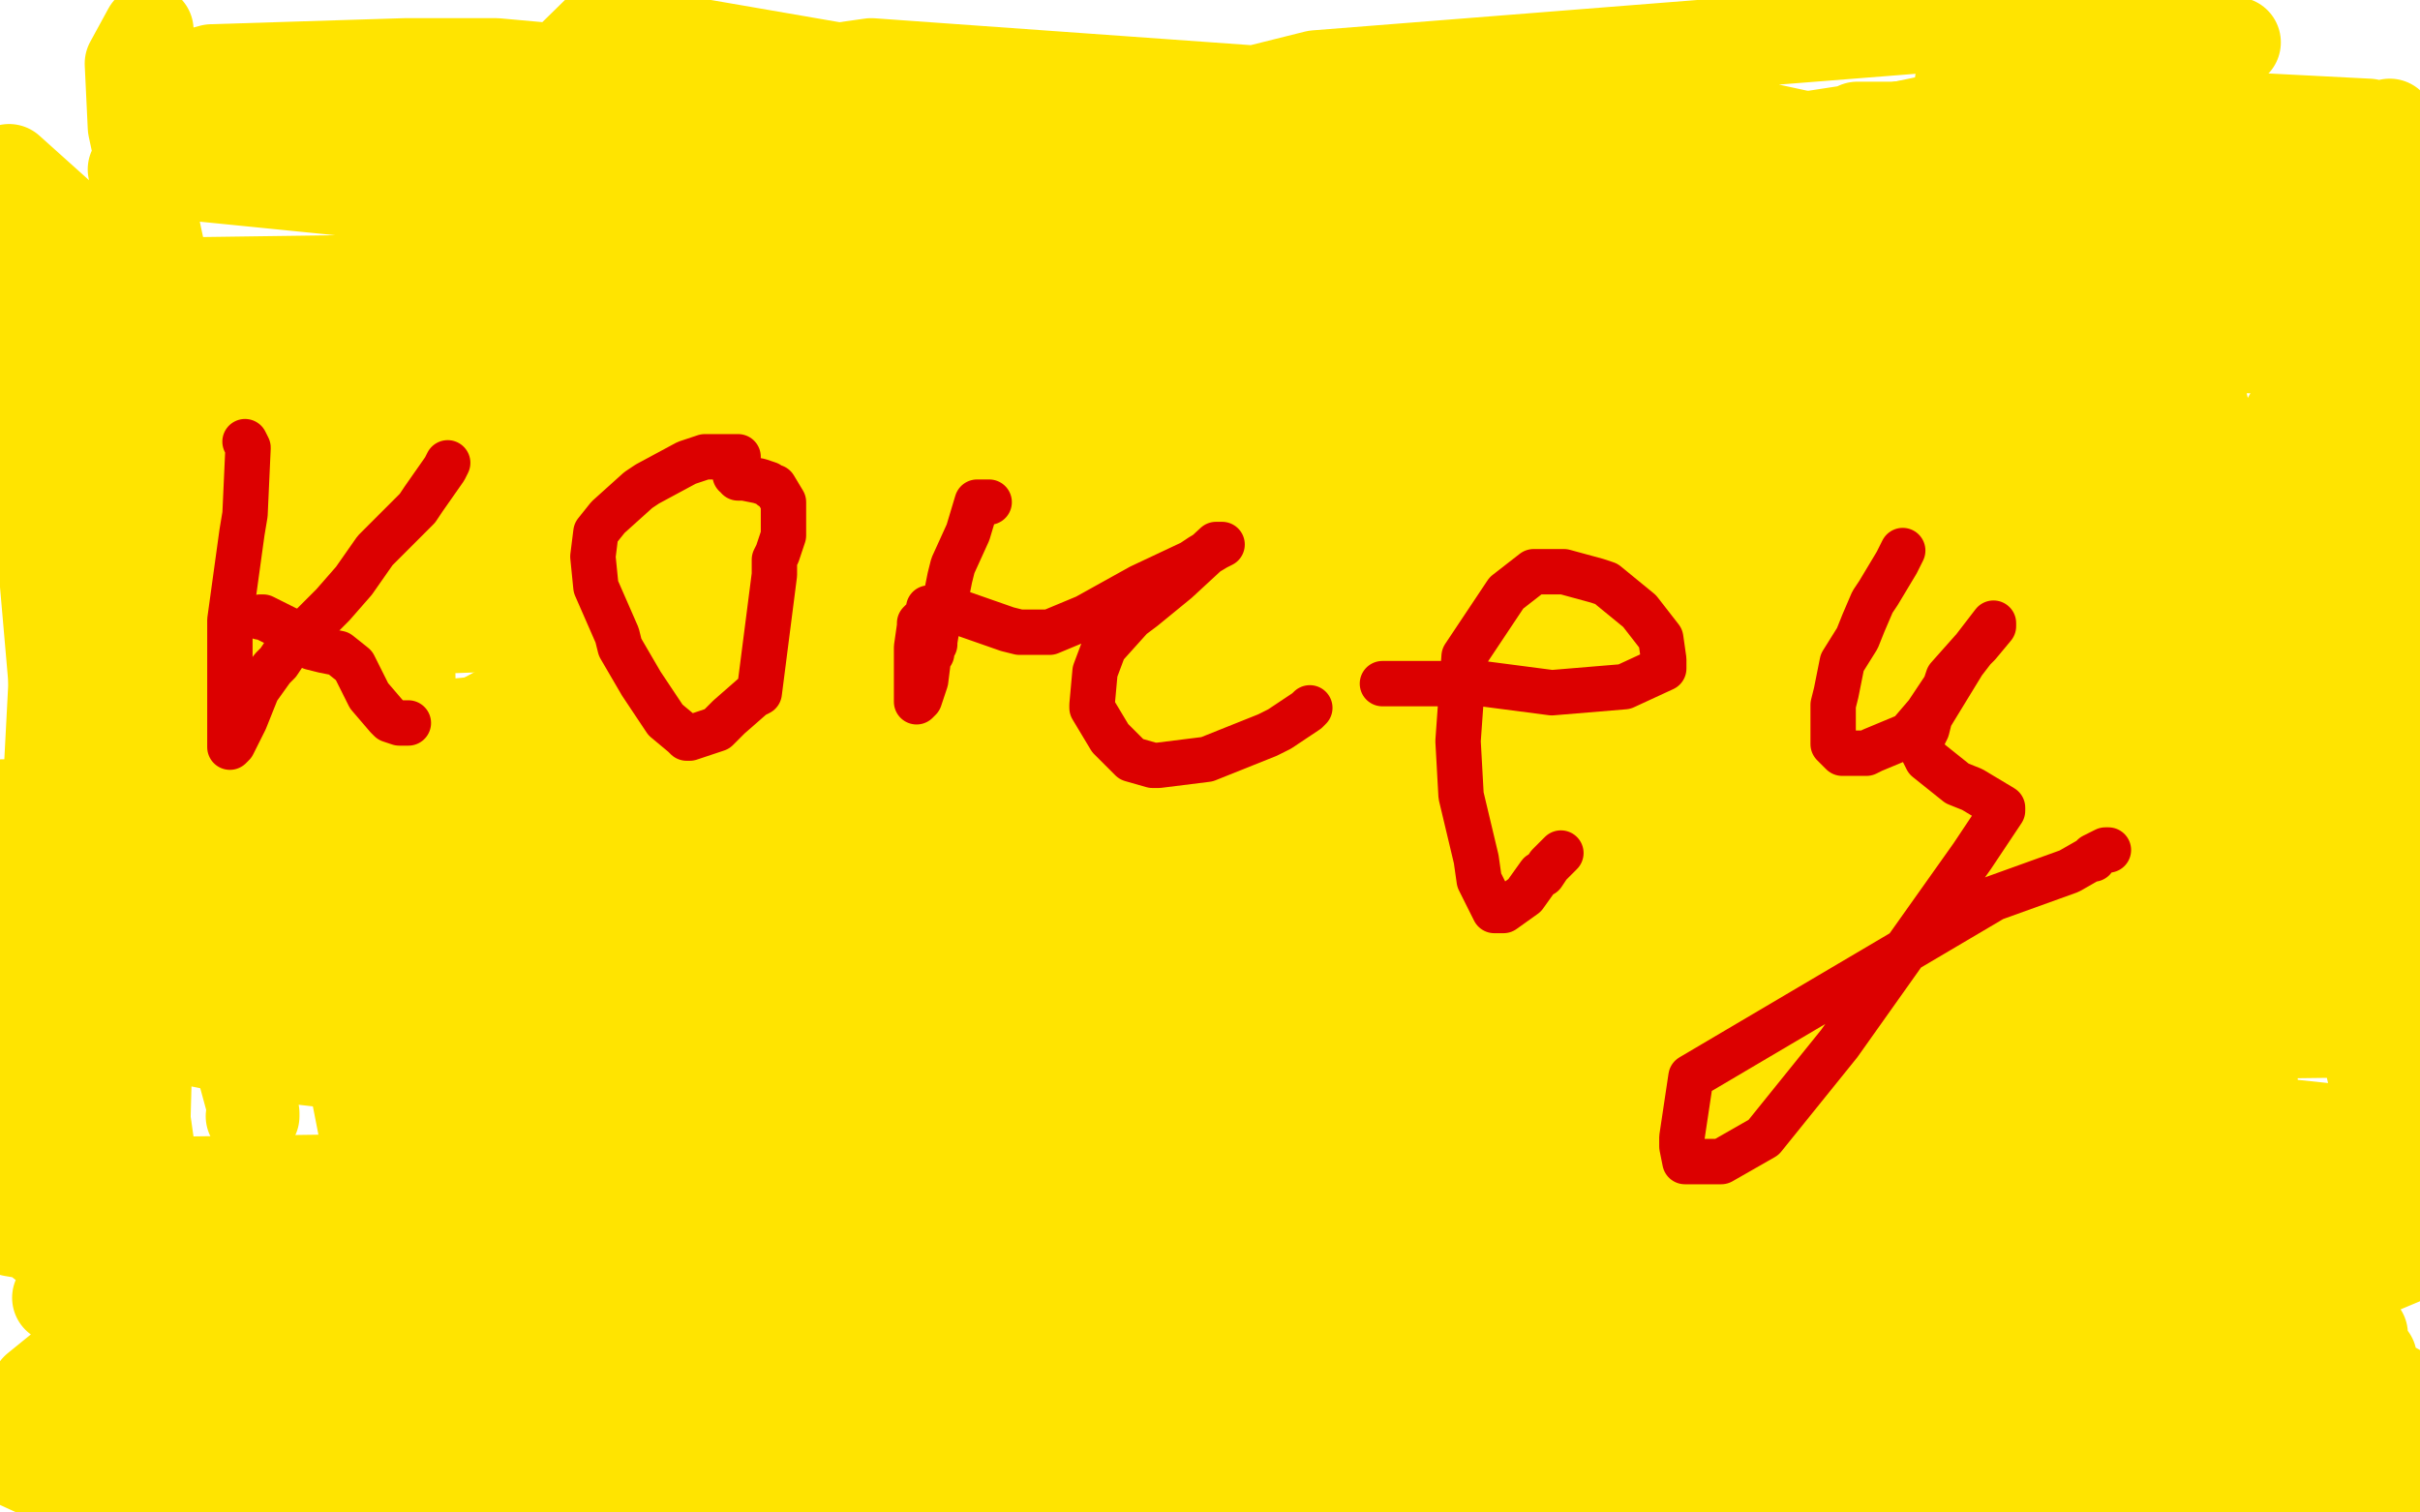
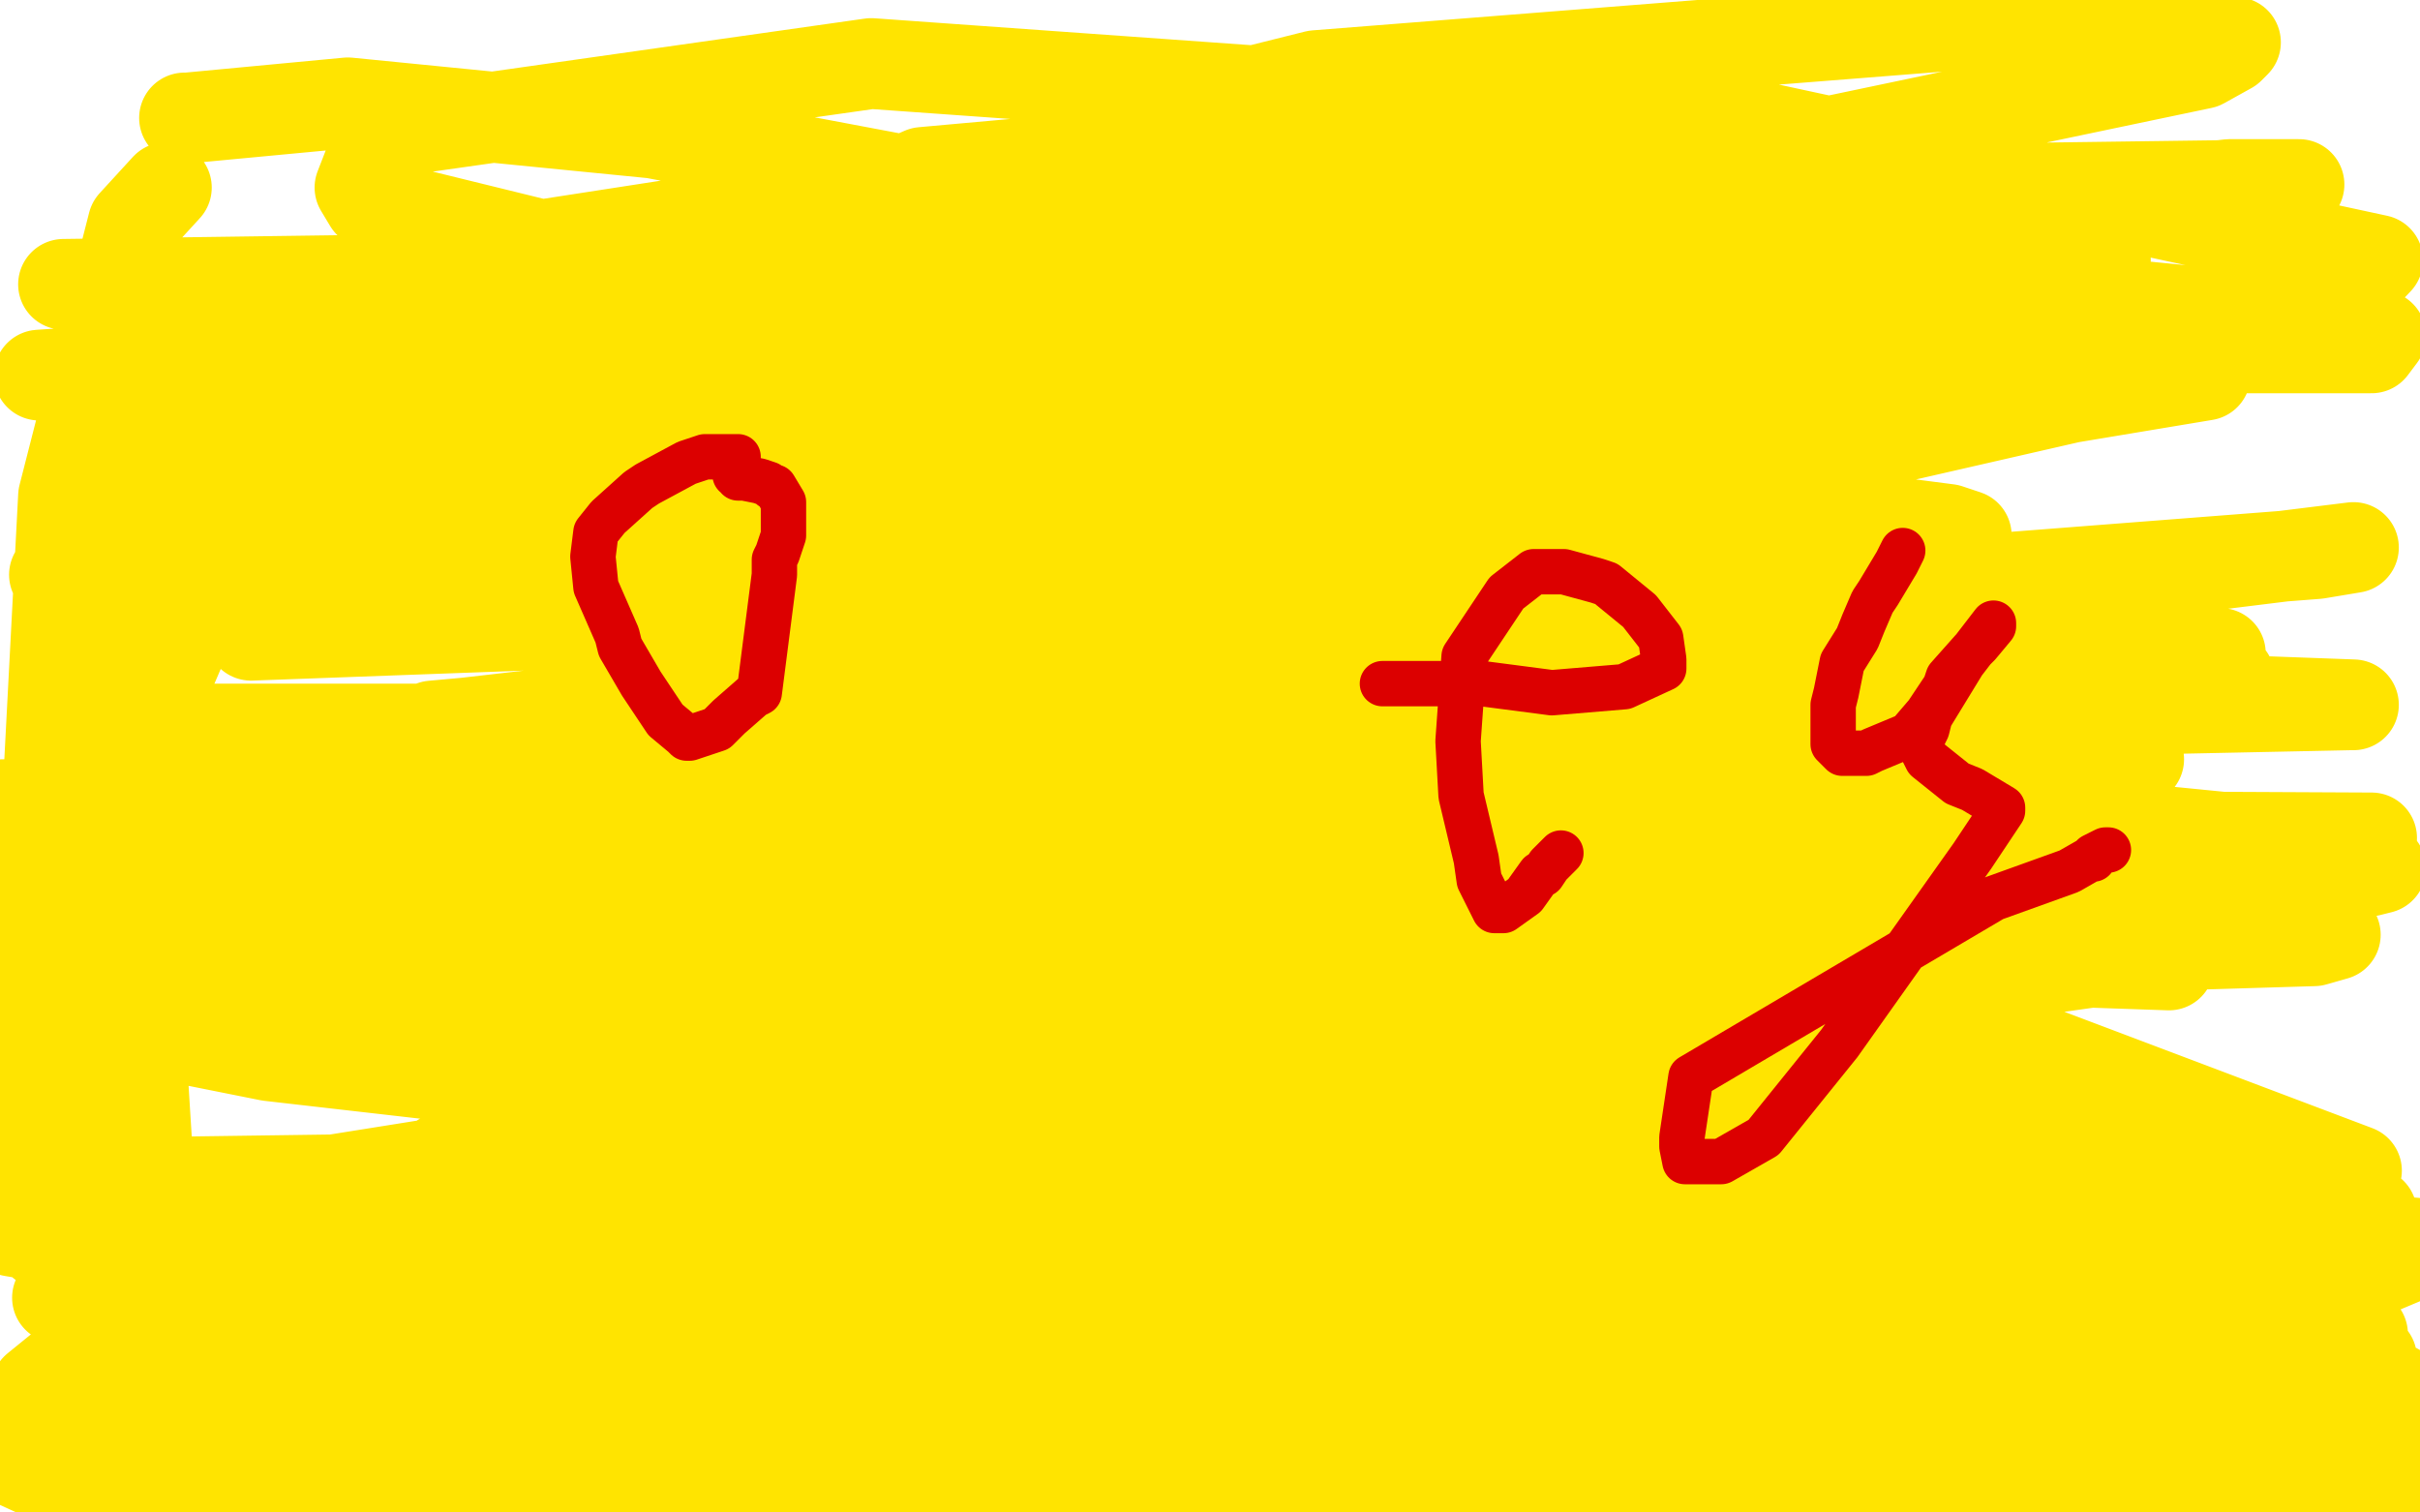
<svg xmlns="http://www.w3.org/2000/svg" width="800" height="500" version="1.1" style="stroke-antialiasing: false">
  <desc>This SVG has been created on https://colorillo.com/</desc>
-   <rect x="0" y="0" width="800" height="500" style="fill: rgb(255,255,255); stroke-width:0" />
  <polyline points="61,39 62,39 62,39 115,34 115,34 216,44 216,44 338,67 338,67 408,88 408,88 414,89 398,91 298,92 140,97 97,103 26,131 35,139 179,154 245,154 554,151 612,148 730,121 725,118 720,118 625,127 355,165 26,169 114,163 481,151 555,146 627,141 729,124 720,124 698,124 459,131 137,132 78,134 40,140 142,139 208,137 502,132 570,131 654,128 612,128 569,129 272,149 13,124 387,99 479,98 574,98 694,95 608,95 239,91 21,94 42,97 354,105 727,115 784,115 787,111 557,101 259,98 143,105 220,91 612,63 760,61 737,61 703,65 481,83 274,93 259,95 260,91 383,38 435,25 663,7 739,14 737,16 728,21 604,47 564,51 402,56 371,56 337,57 338,57 344,59 512,82 766,107 786,86 582,42 288,21 126,44 119,62 122,67 179,81 289,64 305,57 427,46 627,69 667,77 696,86 623,100 443,122 393,126 207,147 147,159 145,160 145,161 196,159 243,154 482,154 644,175 650,177 647,177 524,181 467,181 180,171 114,171 18,190 206,201 489,212 707,219 734,216 705,214 669,211 408,203 137,201 99,206 83,210 192,206 249,204 534,201 766,183 778,181 592,204 337,218 154,239 143,240 144,240 149,240 285,244 616,248 707,251 502,244 425,242 351,241 59,241 40,246 36,248 45,251 243,267 317,271 652,280 722,280 784,277 579,276 512,276 272,284 228,289 167,293 168,294 311,274 571,244 632,236 737,224 641,236 449,257 374,268 61,317 24,336 89,349 447,390 799,411 614,395 242,390 185,389 41,391 37,391 42,393 256,393 604,394 694,390 569,374 254,337 36,328 33,329 38,329 207,326 272,326 544,344 571,346 447,347 92,339 10,334 27,324 338,329 622,332 631,331 629,331 644,336 779,387 698,387 697,387 694,387 621,386 426,378 374,378 213,361 197,360 201,359 209,359 408,364 595,364 632,364 674,363 670,363 651,361 389,328 316,325 16,281 1,278 14,273 61,268 376,268 714,277 737,277 626,266 296,262 29,284 51,299 433,321 765,311 772,309 591,307 284,316 205,317 32,339 29,340 149,340 469,339 544,339 720,314 729,311 732,309 730,309 663,317 468,317 314,310 284,309 244,304 246,297 249,293 252,288 265,264 278,244 279,242 289,225 291,222 300,210 302,206 310,196 312,192 322,181 324,179 329,173 329,172 330,172 337,172 339,172 342,176 357,207 361,229 362,235 362,257 362,264 364,288 365,292 371,319 372,325 378,344 378,346 384,362 387,368 394,384 398,387 411,409 424,423 427,426 437,434 434,434 382,429 279,404 250,399 163,386 147,383 146,383 157,379 244,383 336,401 370,410 562,453 664,465 673,465 679,465 554,435 495,427 257,408 227,412 226,413 229,414 495,414 784,401 471,384 387,382 129,409 127,414 136,416 307,410 385,411 746,422 735,422 344,382 236,370 4,407 295,457 551,489 602,494 637,497 674,498 635,497 379,491 32,478 33,481 322,486 420,492 784,498 583,478 156,437 19,429 69,429 353,434 427,436 572,436 229,390 24,400 338,438 414,446 490,455 653,469 629,469 462,476 397,479 108,490 58,494 130,495 268,476 287,471 239,458 54,446 28,446 12,459 144,489 151,497 6,473 23,473 39,481 37,485 28,490 22,490 14,486 1,481 0,481 24,492 43,498 24,490 12,485 23,481 41,479 239,457 424,465 466,469 584,484 598,484 622,484 628,484 648,484 651,484 654,484 658,484 739,484 789,489 735,489 656,481 637,478 646,476 671,468 795,416 534,418 427,424 488,431 549,434 753,485 797,486 537,454 482,446 444,444 609,439 784,449 619,451 516,453 564,452 607,451 781,441 585,435 557,434 543,436 597,441 637,445 780,472 669,478 649,482 633,486 682,490 792,459 644,444 605,444 609,444 727,444 749,383 442,341 167,305 165,304 171,305 457,310 717,319 709,317 593,311 549,311 337,309 297,309 275,312 318,305 362,298 553,274 588,268 622,260 621,259 457,239 199,246 174,259 179,261 368,271 447,271 739,283 777,286 787,287 783,288 567,304 225,309 173,310 128,308 225,294 293,292 582,289 637,288 707,282 610,269 552,265 276,247 216,246 122,246 157,240 203,236 265,231 669,229 778,233 777,233 537,238 126,261 62,268 1,266 41,404 52,441 52,434 47,354 44,326 27,195 27,171 34,135 37,134 37,189 37,221 23,367 14,411 13,406 13,317 21,164 44,74 55,62" style="fill: none; stroke: #ffe400; stroke-width: 30; stroke-linejoin: round; stroke-linecap: round; stroke-antialiasing: false; stroke-antialias: 0; opacity: 1.0" />
  <polyline points="46,246 94,134" style="fill: none; stroke: #ffe400; stroke-width: 30; stroke-linejoin: round; stroke-linecap: round; stroke-antialiasing: false; stroke-antialias: 0; opacity: 1.0" />
-   <polyline points="75,181 72,216 72,216 77,241 77,241 77,248 77,248 77,280 77,280 77,304 77,304 77,306 77,274 77,125 64,120 64,169 73,326 78,346 84,368 84,369 83,369 89,330 101,211 92,112 92,106 91,104 91,111 89,144 107,306 127,408 128,417 128,425 129,424 152,369 180,251 194,158 194,131 194,134 181,229 175,261 149,381 142,414 140,424 139,418 137,336 137,306 135,191 135,164 132,211 132,393 151,472 151,473 147,458 112,327 100,286 90,244 77,196 44,42 43,21 49,10 49,126 49,333 48,370 58,440 57,436 54,421 25,308 3,56 42,91 141,139 262,162 289,161 361,138 382,126 386,124 385,124 363,120 149,58 199,9 448,52 517,62 509,64 504,65 397,73 347,73 124,64 44,56 59,54 84,49 310,43 509,43 529,44 531,44 478,48 448,51 258,52 116,49 77,45 72,44 60,34 59,29 59,26 70,23 134,21 164,21 308,34 429,53 449,57 511,64 542,59 564,52 567,50 582,48 599,45 612,43 614,42 626,42 639,41 642,39 655,37 674,36 707,36 744,39 783,41 799,61 755,141 716,243 707,309 709,342 712,347 716,306 708,199 704,171 694,71 693,47 693,57 736,195 781,341 794,396 793,393 789,321 782,208 761,101 757,86 755,77 755,79 770,184 776,219 799,374 798,371 778,333 752,255 744,229 726,137 721,105 722,104 722,108 734,158 739,175 745,280 744,394 744,414 743,446 743,448 745,411 745,379 742,221 712,55 694,10 694,9 694,15 685,167 693,366 702,421 702,422 702,413 700,313 689,204 685,184 681,149 680,146 680,151 692,223 697,330 699,434 699,449 700,410 700,368 698,176 679,55 677,49 677,46 677,55 688,145 698,281 698,389 687,441 684,446 684,438 702,341 757,189 777,157 792,244 768,144 763,126 752,76 749,65 749,69 765,138 779,228 781,239 782,247 783,244 793,146 798,93 798,88 798,86 798,87 795,151 790,224 790,239 790,240 790,229 790,146 791,59 790,41 790,45 767,133 757,166 729,299 716,375 715,376 694,235 687,189 648,27 646,142 646,188 646,191 647,191 659,194 668,201 668,209 667,211 665,214 664,211 657,151 659,76 662,71 662,76 647,146 600,199 454,225 324,217 299,215 222,209 209,211 161,237 152,244 142,253 142,254 162,260 189,263 348,293 388,305 503,357 489,378 475,391 397,422 380,428 326,439 319,438 313,436 353,436 392,442 559,468 575,467 573,466 572,466 572,464 607,444 626,436 721,404 746,397 797,378 799,376 797,376 702,366 552,356 548,356 671,342 716,342 794,341 685,337 660,337 632,336 638,329 649,321 774,281 799,271 606,261 544,261 324,228 295,224 290,221 306,212 454,157 492,146 597,120 599,119 600,119" style="fill: none; stroke: #ffe400; stroke-width: 30; stroke-linejoin: round; stroke-linecap: round; stroke-antialiasing: false; stroke-antialias: 0; opacity: 1.0" />
-   <polyline points="81,146 82,148 82,148 81,170 81,170 80,176 80,176 76,205 76,205 76,222 76,222 76,237 76,237 76,241 76,246 76,247 77,246 81,238 85,228 90,221 91,220 92,219 94,216 95,214 103,207 110,200 117,192 124,182 127,179 138,168 140,165 147,155 148,153" style="fill: none; stroke: #dc0000; stroke-width: 15; stroke-linejoin: round; stroke-linecap: round; stroke-antialiasing: false; stroke-antialias: 0; opacity: 1.0" />
-   <polyline points="86,204 87,204 87,204 91,206 91,206 97,209 97,209 99,210 99,210 103,214 103,214 107,215 107,215 112,216 117,220 122,230 128,237 129,238 132,239 133,239 134,239 135,239" style="fill: none; stroke: #dc0000; stroke-width: 15; stroke-linejoin: round; stroke-linecap: round; stroke-antialiasing: false; stroke-antialias: 0; opacity: 1.0" />
  <polyline points="244,151 243,151 243,151 240,151 240,151 239,151 239,151 236,151 236,151 234,151 234,151 233,151 233,151 227,153 214,160 211,162 201,171 197,176 196,184 197,194 204,210 205,214 212,226 220,238 226,243 227,244 228,244 237,241 241,237 249,230 251,229 256,190 256,189 256,185 257,183 259,177 259,175 259,166 256,161 255,161 254,160 251,159 246,158 244,158 244,157 243,157" style="fill: none; stroke: #dc0000; stroke-width: 15; stroke-linejoin: round; stroke-linecap: round; stroke-antialiasing: false; stroke-antialias: 0; opacity: 1.0" />
-   <polyline points="327,166 325,166 325,166 324,166 324,166 323,166 323,166 320,176 320,176 315,187 314,191 312,201 310,206 309,212 309,213 308,214 308,216 307,217 306,225 304,231 303,232 303,231 303,223 303,214 304,207 304,206 307,203 307,201 308,201 313,201 333,208 337,209 347,209 359,204 377,194 394,186 397,184 402,181 404,180 402,180 389,192 378,201 374,204 365,214 362,222 361,233 361,234 367,244 374,251 381,253 383,253 399,251 419,243 423,241 432,235 433,234" style="fill: none; stroke: #dc0000; stroke-width: 15; stroke-linejoin: round; stroke-linecap: round; stroke-antialiasing: false; stroke-antialias: 0; opacity: 1.0" />
  <polyline points="457,226 459,226 459,226 473,226 473,226 490,226 490,226 513,229 513,229 537,227 537,227 550,221 550,218 549,211 542,202 531,193 528,192 517,189 508,189 507,189 498,196 496,199 484,217 482,245 483,263 488,284 489,291 494,301 495,301 497,301 504,296 509,289 510,289 512,286 516,282" style="fill: none; stroke: #dc0000; stroke-width: 15; stroke-linejoin: round; stroke-linecap: round; stroke-antialiasing: false; stroke-antialias: 0; opacity: 1.0" />
  <polyline points="629,182 627,186 627,186 621,196 621,196 619,199 619,199 616,206 616,206 614,211 614,211 609,219 607,229 606,233 606,246 609,249 612,249 617,249 619,248 631,243 637,236 643,227 644,224 652,215 654,213 659,207 659,206 649,219 638,237 637,241 636,243 635,246 635,247 637,251 647,259 652,261 662,267 662,268 652,283 608,345 583,376 569,384 558,384 557,384 556,379 556,376 559,356 659,297 684,288 691,284 692,284 692,283 696,281 697,281" style="fill: none; stroke: #dc0000; stroke-width: 15; stroke-linejoin: round; stroke-linecap: round; stroke-antialiasing: false; stroke-antialias: 0; opacity: 1.0" />
</svg>